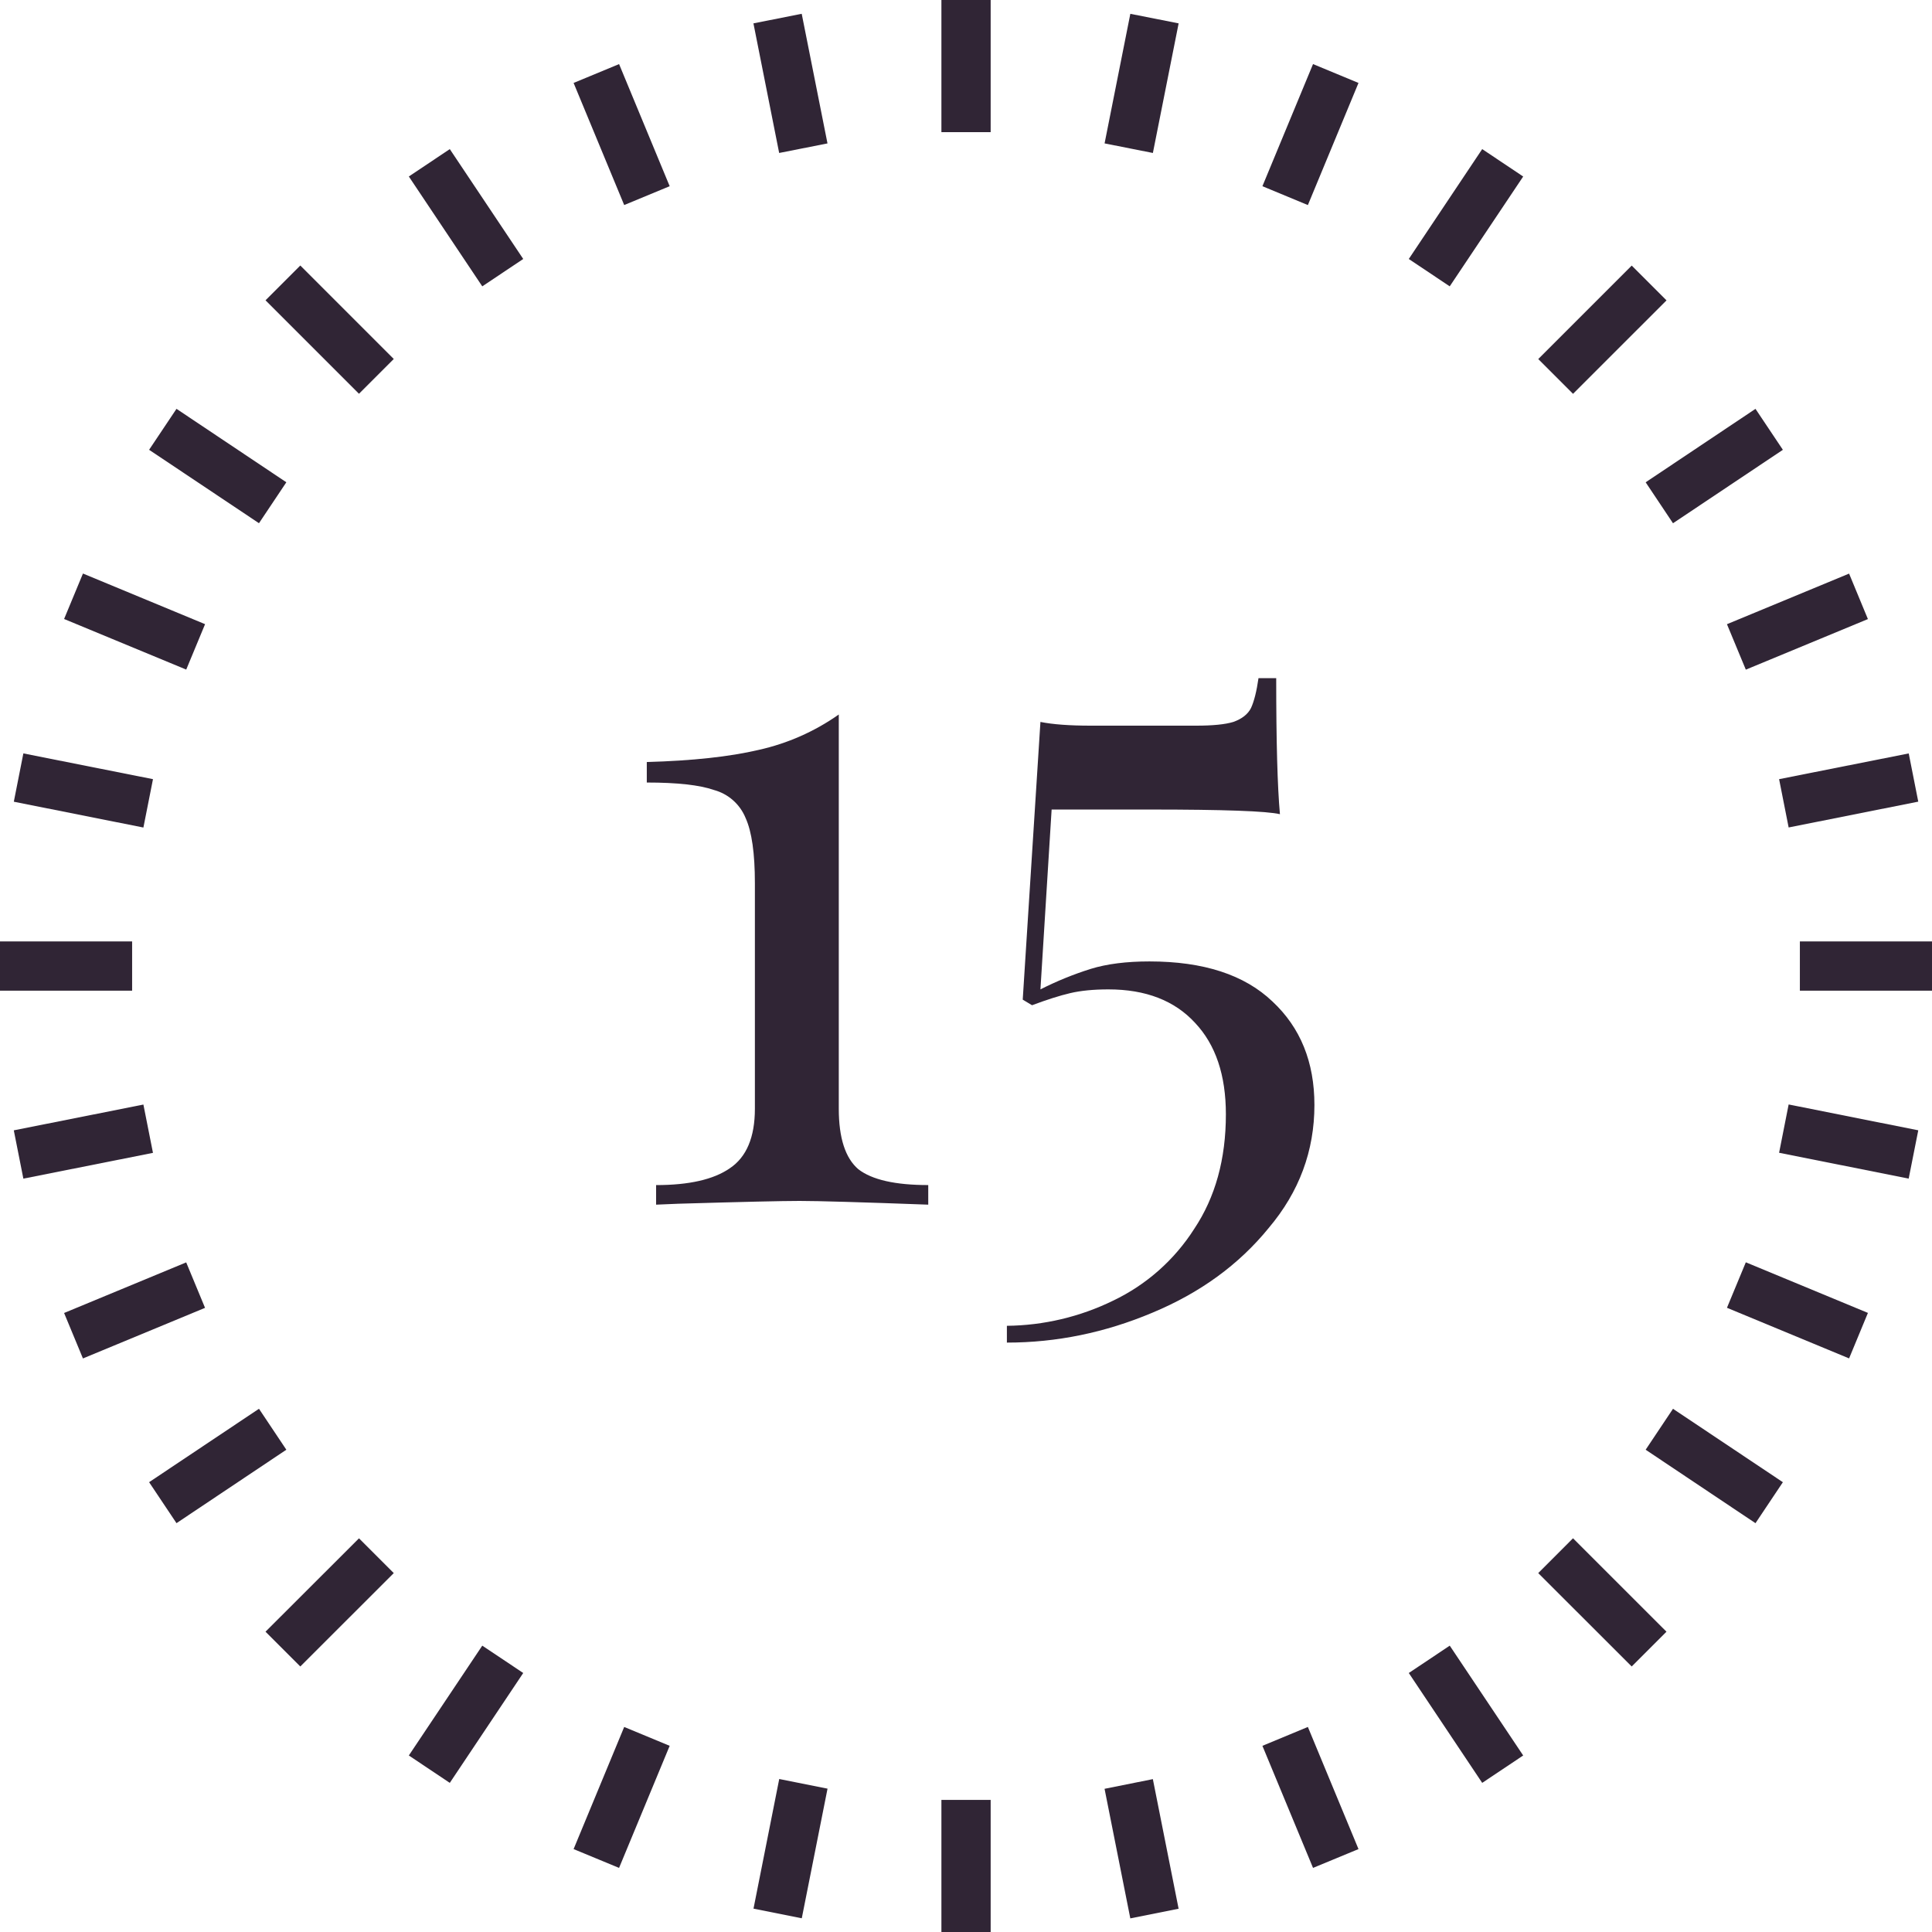
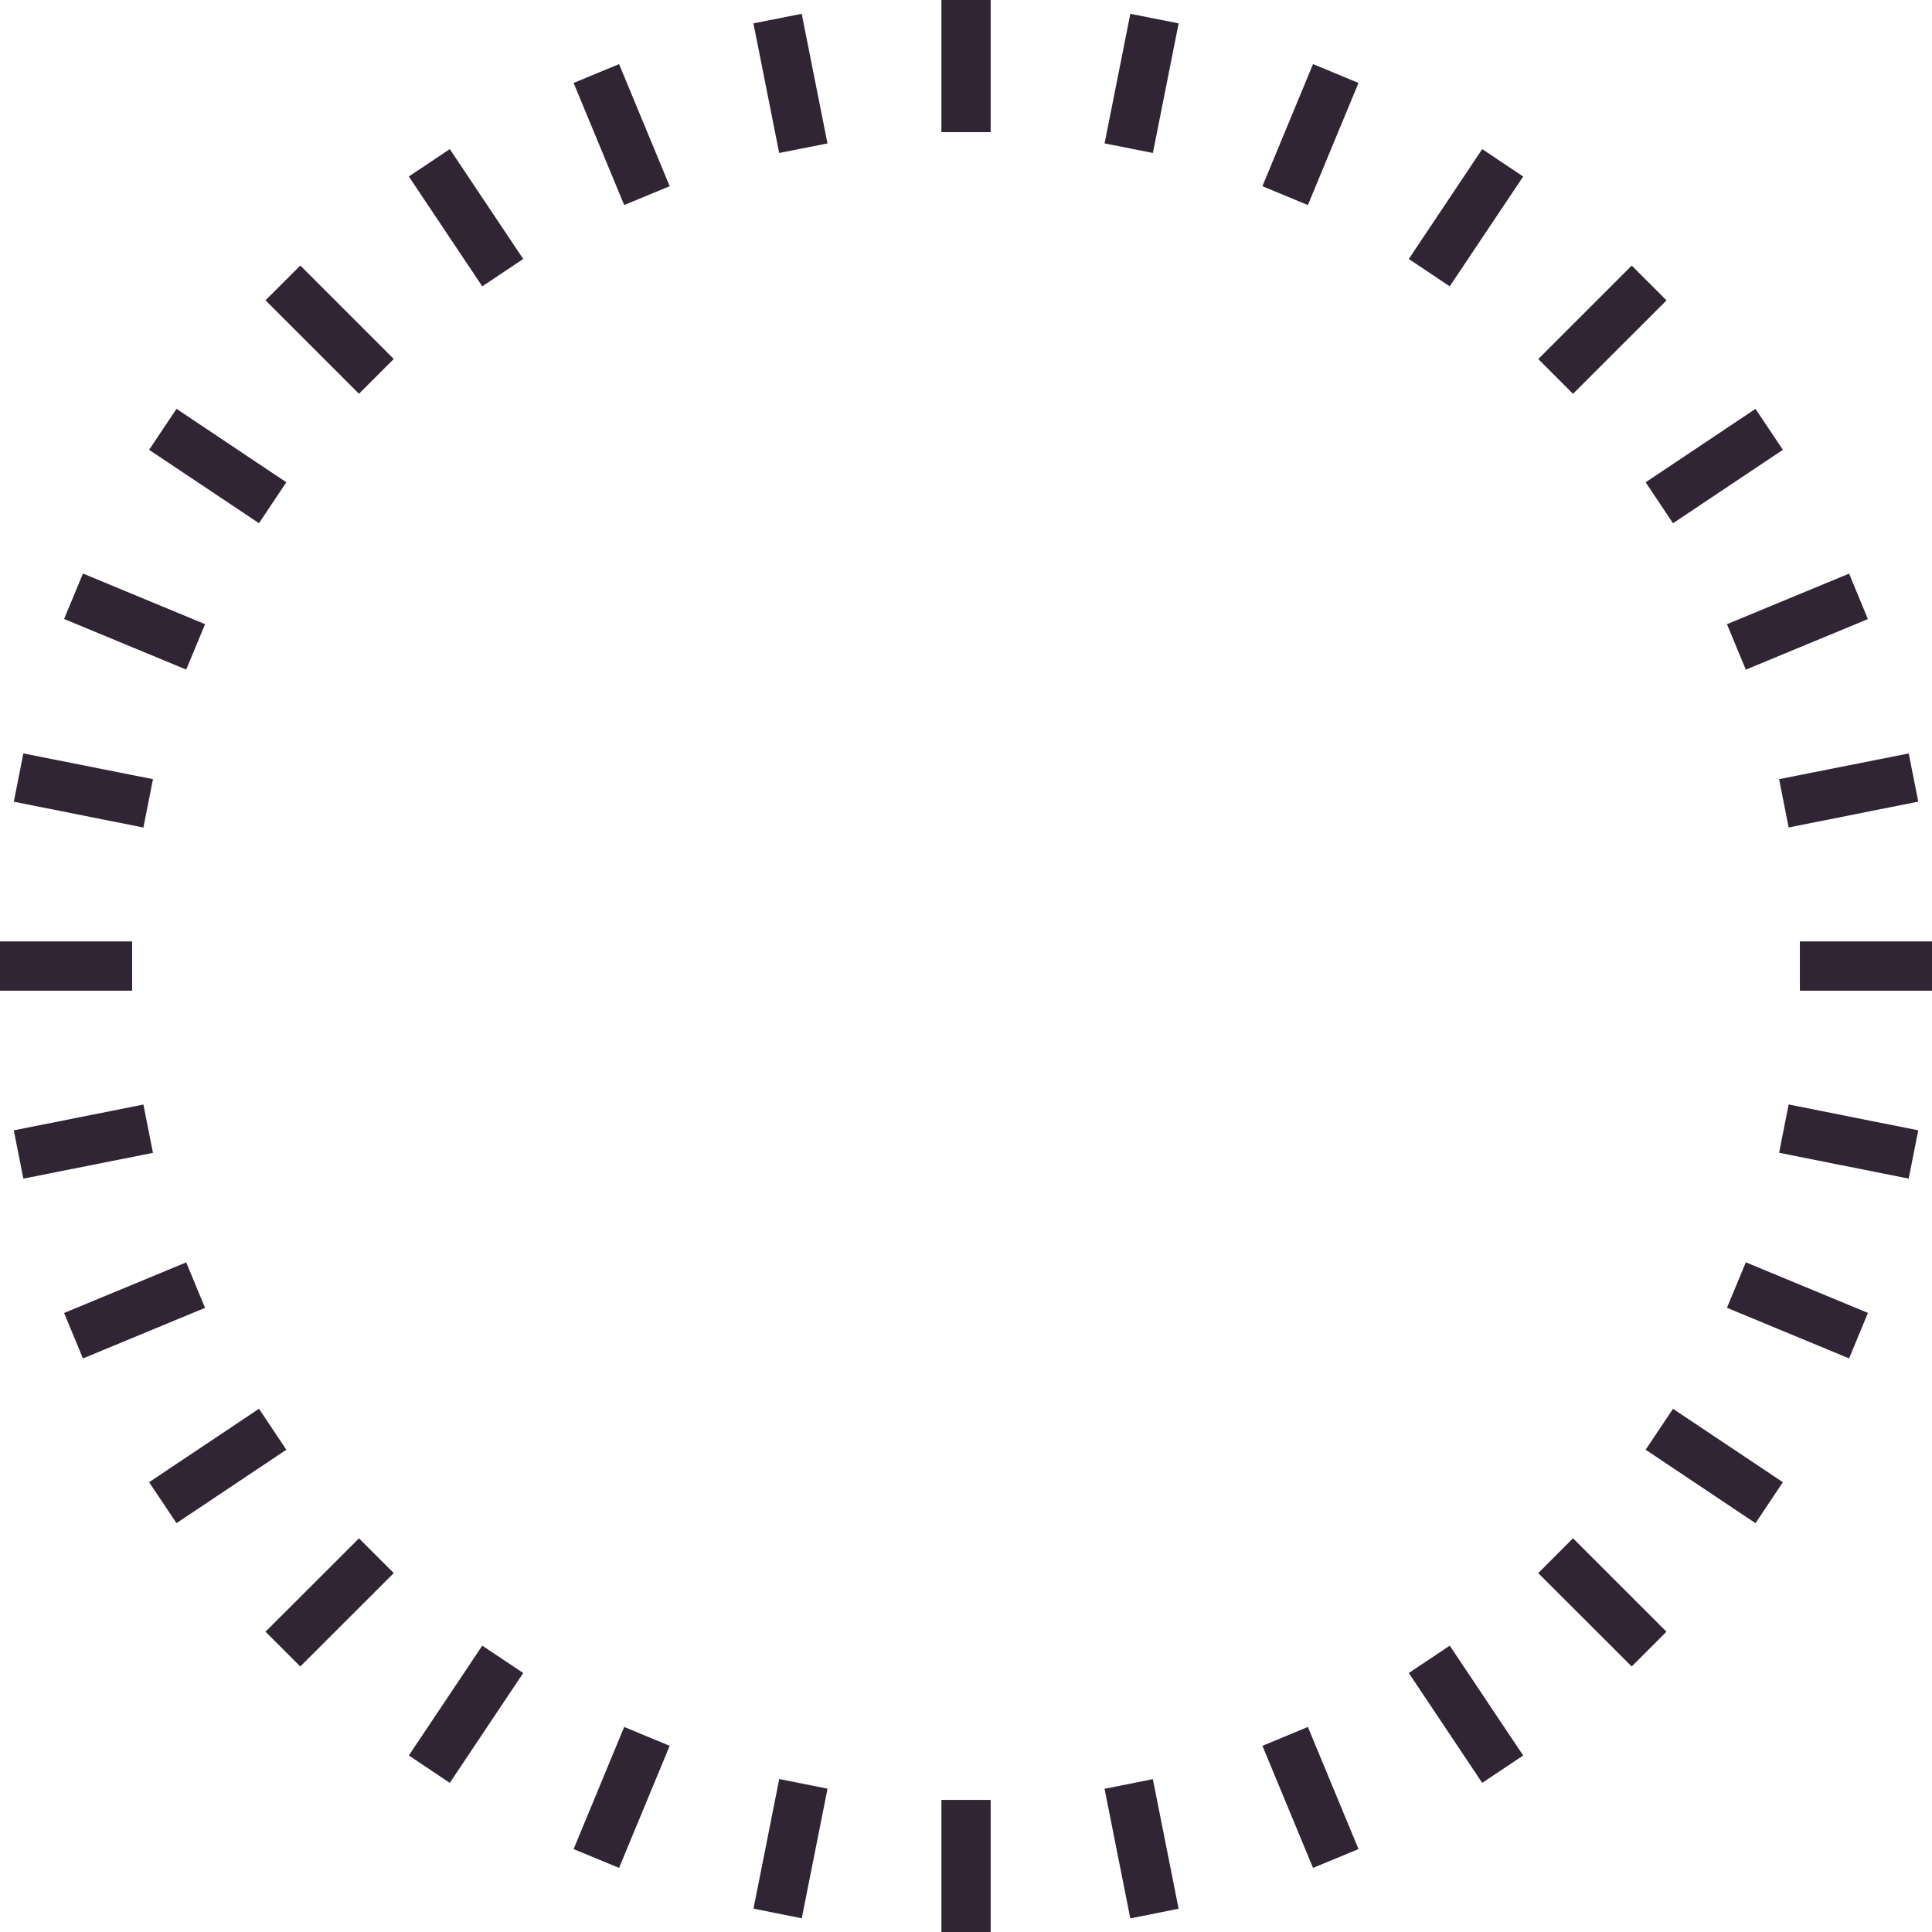
<svg xmlns="http://www.w3.org/2000/svg" version="1.1" id="Layer_1" x="0px" y="0px" width="85px" height="85px" viewBox="0 0 85 85" xml:space="preserve">
  <g>
    <path fill="#302535" d="M43.585,0h-2.167v5.813h2.167V0z M43.585,79.188h-2.167V85h2.167V79.188z M43.585,0h-2.167v5.813h2.167V0z    M43.585,79.188h-2.167V85h2.167V79.188z M73.32,13.215l-1.531-1.53l-4.112,4.112l1.53,1.53L73.32,13.215z M17.324,69.21   l-1.53-1.53l-4.113,4.108l1.531,1.53L17.324,69.21z M85,41.418h-5.813v2.167H85V41.418z M5.813,41.418H0v2.167h5.813V41.418z    M73.318,71.788l-4.112-4.11l-1.53,1.532l4.112,4.108L73.318,71.788L73.318,71.788z M17.324,15.794l-4.112-4.113l-1.53,1.531   l4.112,4.112L17.324,15.794z M29.463,8.192L27.237,2.82l-2.001,0.829l2.226,5.372L29.463,8.192L29.463,8.192z M59.768,81.352   l-2.227-5.373l-2,0.83l2.227,5.371L59.768,81.352z M29.463,8.192L27.237,2.82l-2.001,0.829l2.226,5.372L29.463,8.192L29.463,8.192z    M59.768,81.352l-2.227-5.373l-2,0.83l2.227,5.371L59.768,81.352z M59.768,3.649l-2-0.83l-2.227,5.373l2,0.83L59.768,3.649z    M29.463,76.809l-2.001-0.83l-2.226,5.373l2,0.828L29.463,76.809z M82.18,27.237l-0.828-2.001l-5.373,2.226l0.83,2L82.18,27.237z    M9.021,57.54l-0.829-2L2.82,57.766l0.829,2L9.021,57.54z M82.18,57.762l-5.371-2.226l-0.83,2.001l5.373,2.227l0.828-2V57.762z    M9.021,27.46L3.65,25.233l-0.83,2l5.373,2.226l0.83-2L9.021,27.46z M36.405,6.31l-1.133-5.703l-2.124,0.421L34.28,6.73   L36.405,6.31L36.405,6.31z M51.852,83.977l-1.131-5.703l-2.125,0.426l1.133,5.701L51.852,83.977z M36.406,6.31l-1.134-5.703   l-2.124,0.421L34.28,6.73l2.125-0.421L36.406,6.31z M51.854,83.977l-1.133-5.703l-2.125,0.426l1.133,5.701L51.854,83.977z    M67.014,7.766L65.211,6.56l-3.23,4.834l1.801,1.204L67.014,7.766L67.014,7.766z M23.02,73.605l-1.802-1.203l-3.231,4.832   l1.802,1.205L23.02,73.605L23.02,73.605z M84.396,35.272l-0.42-2.124l-5.703,1.132l0.42,2.125l5.703-1.136V35.272z M6.73,50.721   l-0.421-2.125L0.607,49.73l0.421,2.125L6.73,50.721z M78.439,65.211l-4.834-3.23l-1.203,1.801l4.832,3.232L78.439,65.211z    M12.598,21.218l-4.833-3.231L6.56,19.789l4.834,3.23L12.598,21.218L12.598,21.218z M23.02,11.394L19.789,6.56l-1.802,1.205   l3.231,4.833L23.02,11.394z M67.014,77.234l-3.231-4.832l-1.802,1.203l3.23,4.834L67.014,77.234z M23.02,11.394L19.789,6.56   l-1.802,1.205l3.231,4.833L23.02,11.394z M67.014,77.234l-3.231-4.832l-1.802,1.203l3.23,4.834L67.014,77.234z M51.855,1.028   l-2.125-0.42l-1.133,5.701l2.125,0.421L51.855,1.028L51.855,1.028z M36.408,78.693l-2.125-0.424l-1.132,5.703l2.124,0.424   L36.408,78.693z M78.439,19.79l-1.205-1.802l-4.832,3.231l1.203,1.802L78.439,19.79z M12.598,63.782l-1.204-1.802l-4.834,3.23   l1.205,1.803L12.598,63.782z M84.396,49.729l-5.703-1.137l-0.42,2.125l5.701,1.137L84.396,49.729z M6.73,34.28l-5.702-1.133   l-0.42,2.125l5.701,1.136l0.421-2.125V34.28z" />
  </g>
-   <path fill="#302535" d="M36.903,48.777c0,1.285,0.287,2.173,0.86,2.664c0.602,0.466,1.627,0.697,3.076,0.697V53  c-2.953-0.109-4.838-0.164-5.658-0.164c-0.766,0-2.542,0.041-5.33,0.123L28.866,53v-0.861c1.45,0,2.529-0.246,3.24-0.738  c0.737-0.491,1.106-1.366,1.106-2.623v-9.922c0-1.312-0.136-2.269-0.41-2.87c-0.247-0.605-0.762-1.06-1.393-1.23  c-0.63-0.219-1.613-0.328-2.953-0.328v-0.902c1.996-0.055,3.636-0.232,4.92-0.533c1.267-0.281,2.466-0.811,3.527-1.558V48.777z   M56.148,29.835c0,2.788,0.054,4.783,0.164,5.986c-0.574-0.137-2.475-0.205-5.701-0.205h-4.344l-0.492,7.913  c0.711-0.361,1.452-0.663,2.213-0.902c0.711-0.219,1.572-0.328,2.584-0.328c2.378,0,4.182,0.588,5.412,1.764  c1.229,1.147,1.845,2.664,1.845,4.551c0,2.022-0.67,3.826-2.011,5.412c-1.311,1.613-3.02,2.855-5.123,3.73  c-2.078,0.875-4.211,1.313-6.396,1.313V58.33c1.621-0.017,3.219-0.395,4.674-1.107c1.461-0.697,2.697-1.791,3.567-3.156  c0.931-1.395,1.394-3.075,1.394-5.043c0-1.723-0.451-3.062-1.353-4.019c-0.901-0.983-2.173-1.476-3.813-1.476  c-0.656,0-1.217,0.055-1.681,0.164c-0.465,0.109-1.024,0.287-1.681,0.533l-0.41-0.246l0.779-12.218  c0.547,0.11,1.285,0.164,2.214,0.164h4.633c0.737,0,1.285-0.055,1.64-0.164c0.383-0.137,0.643-0.342,0.779-0.615  c0.137-0.3,0.246-0.738,0.328-1.312H56.148z" />
</svg>